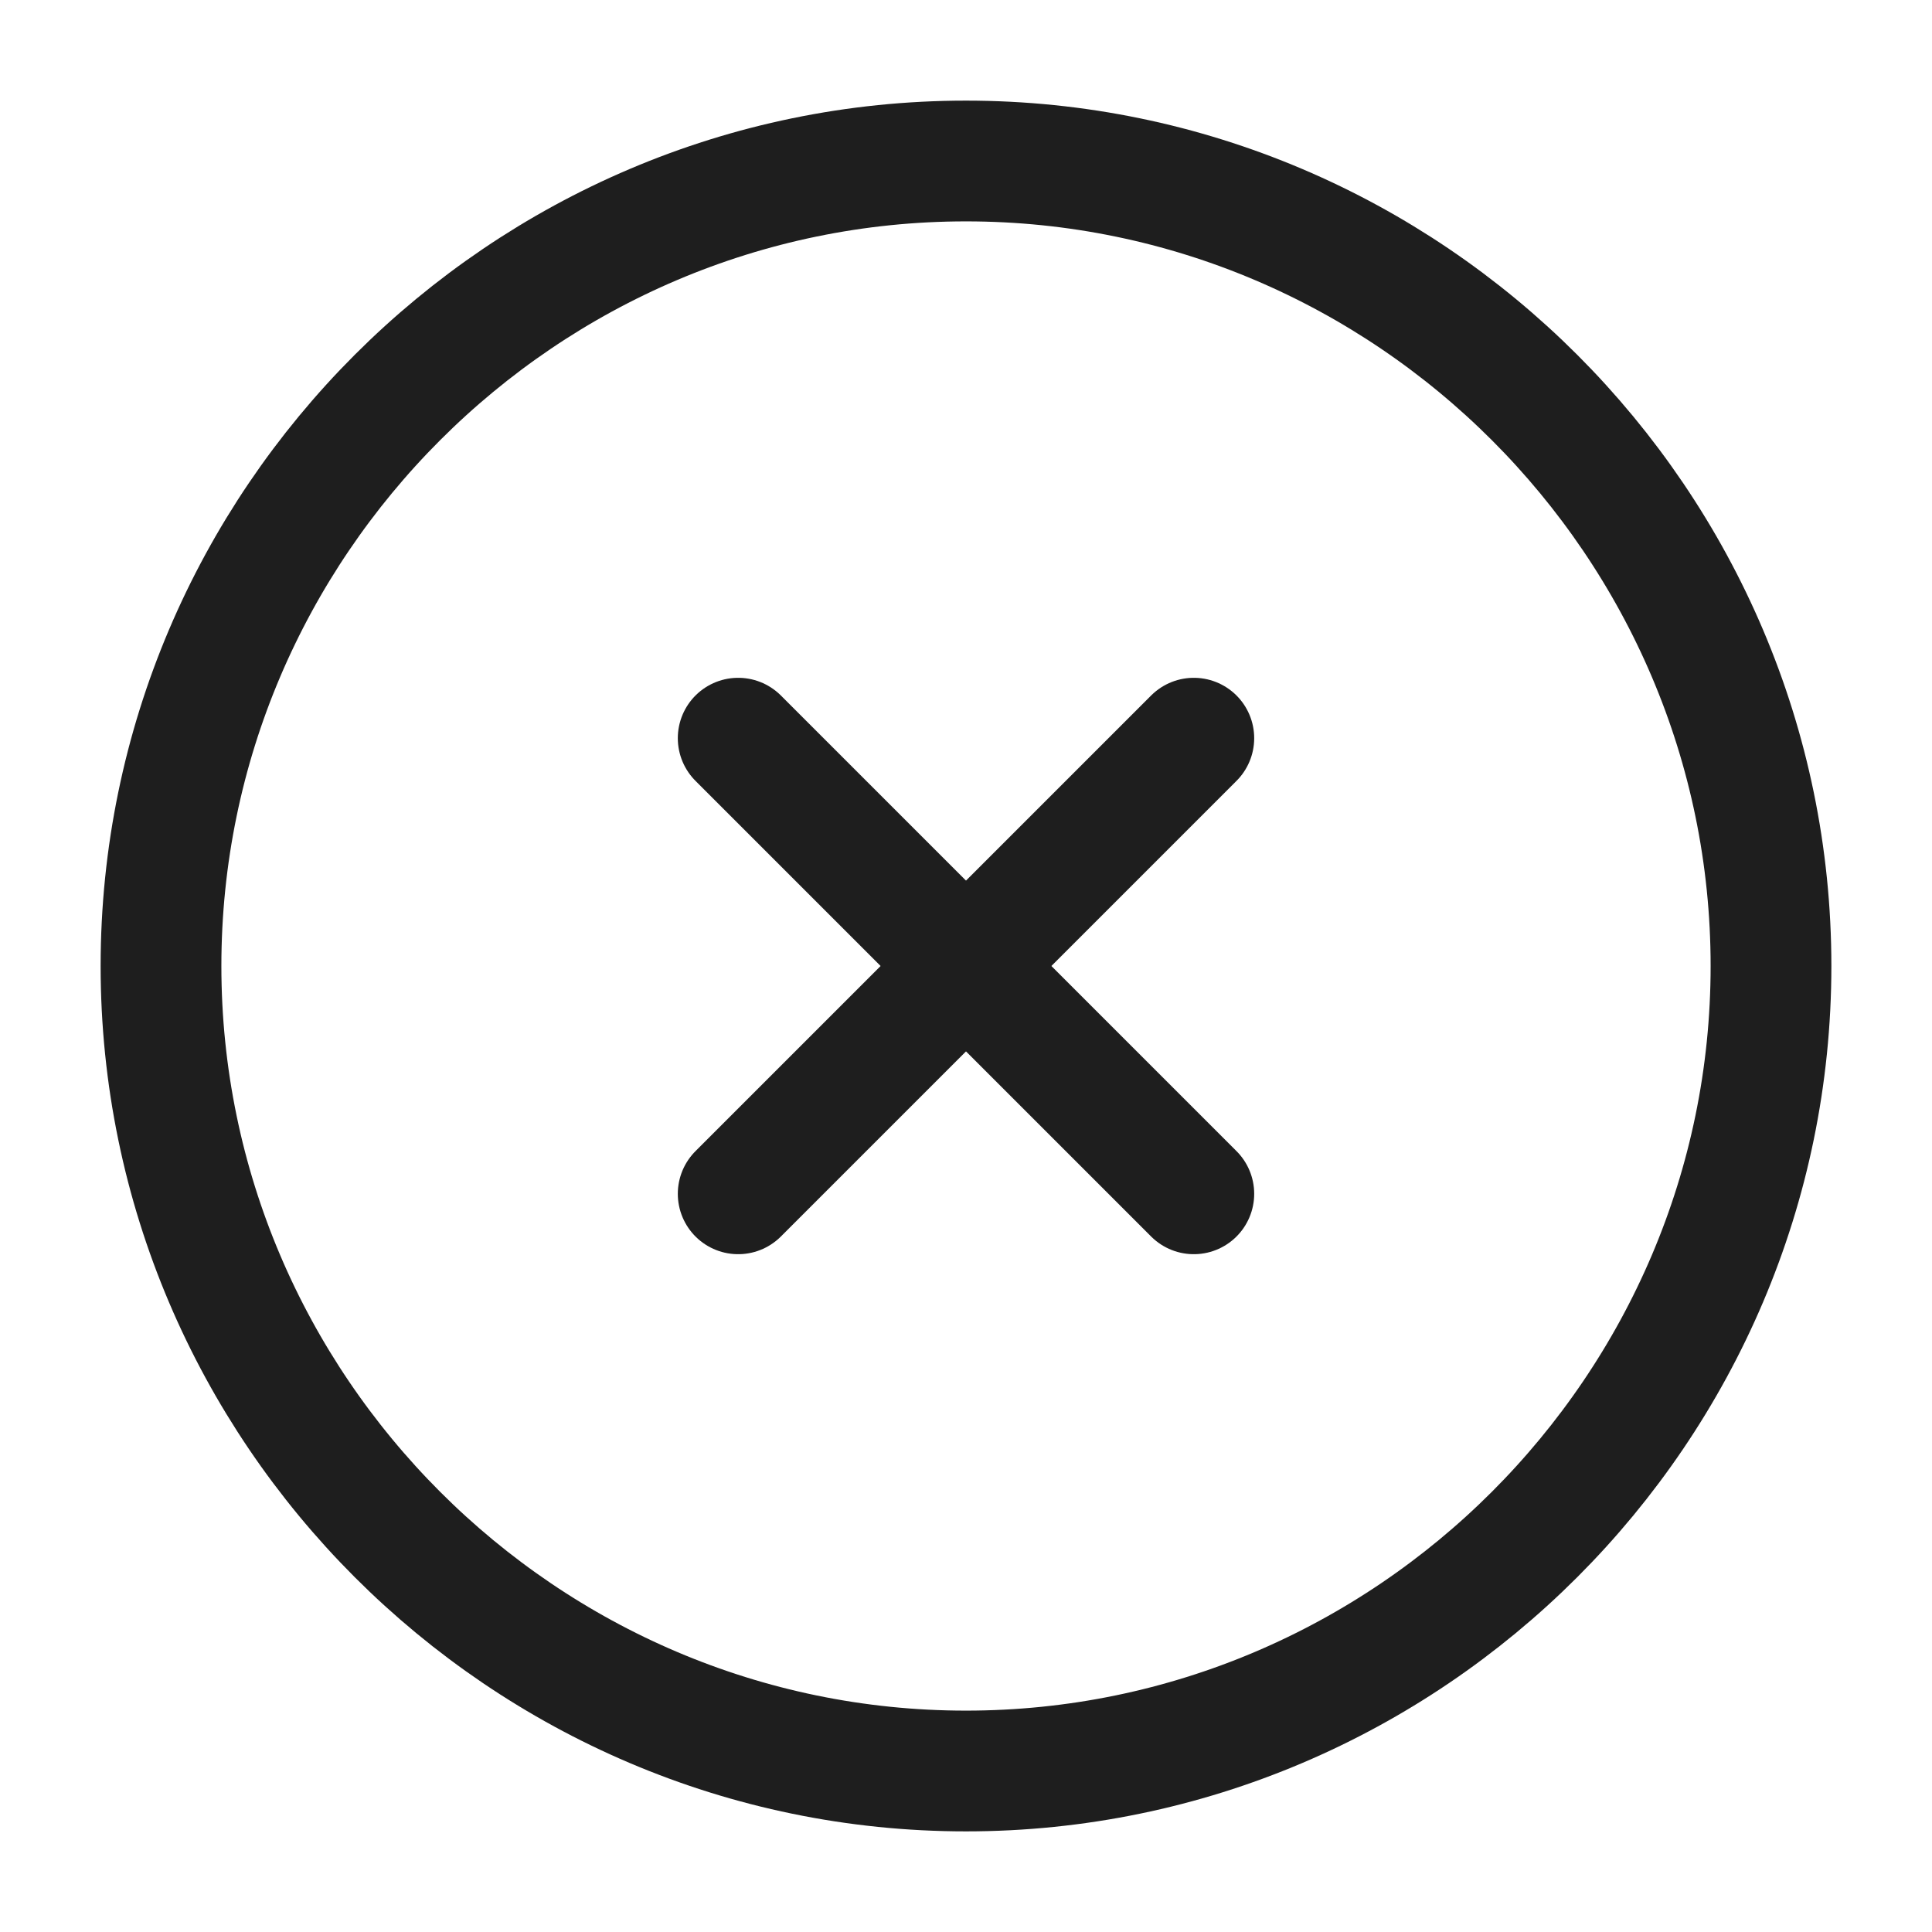
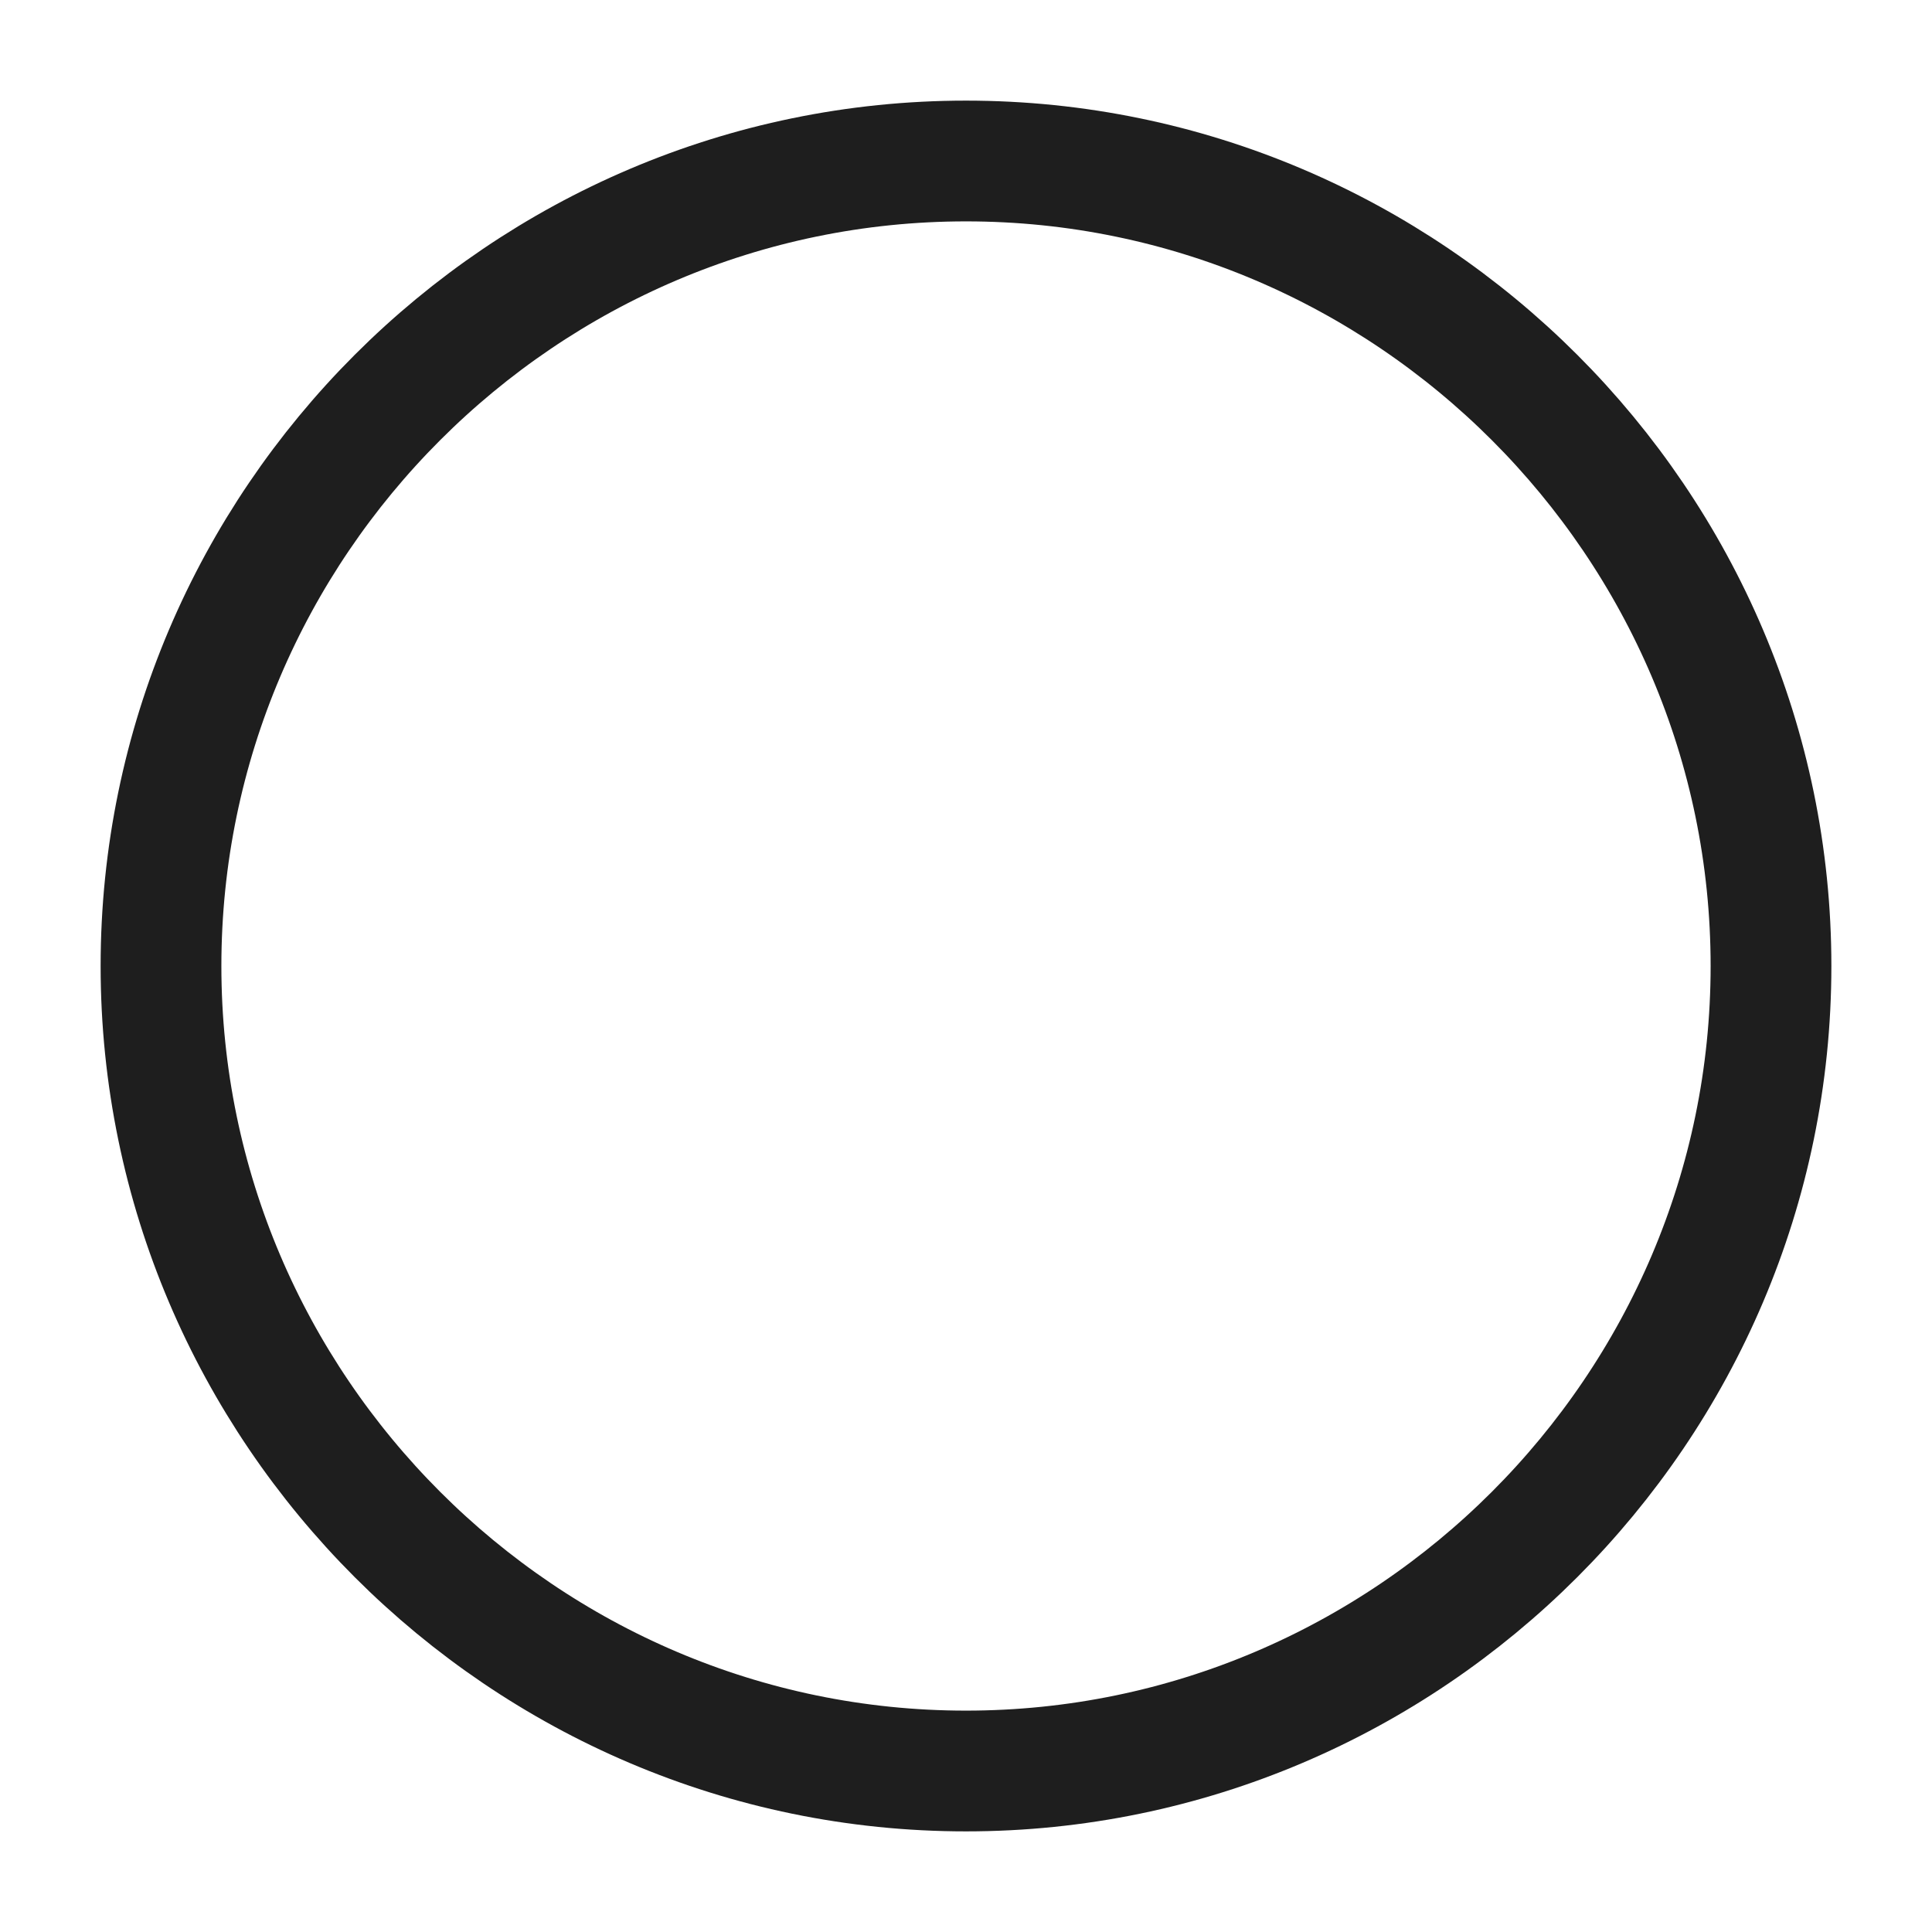
<svg xmlns="http://www.w3.org/2000/svg" width="24" height="24" viewBox="0 0 24 24" fill="none">
  <path d="M12 22C17.5 22 22 17.5 22 12C22 6.5 17.5 2 12 2C6.5 2 2 6.5 2 12C2 17.5 6.5 22 12 22Z" stroke="#1E1E1E" stroke-width="1.5" stroke-linecap="round" stroke-linejoin="round" />
-   <path d="M9.17 14.83L14.83 9.17" stroke="#1E1E1E" stroke-width="1.5" stroke-linecap="round" stroke-linejoin="round" />
-   <path d="M14.83 14.83L9.17 9.17" stroke="#1E1E1E" stroke-width="1.5" stroke-linecap="round" stroke-linejoin="round" />
</svg>